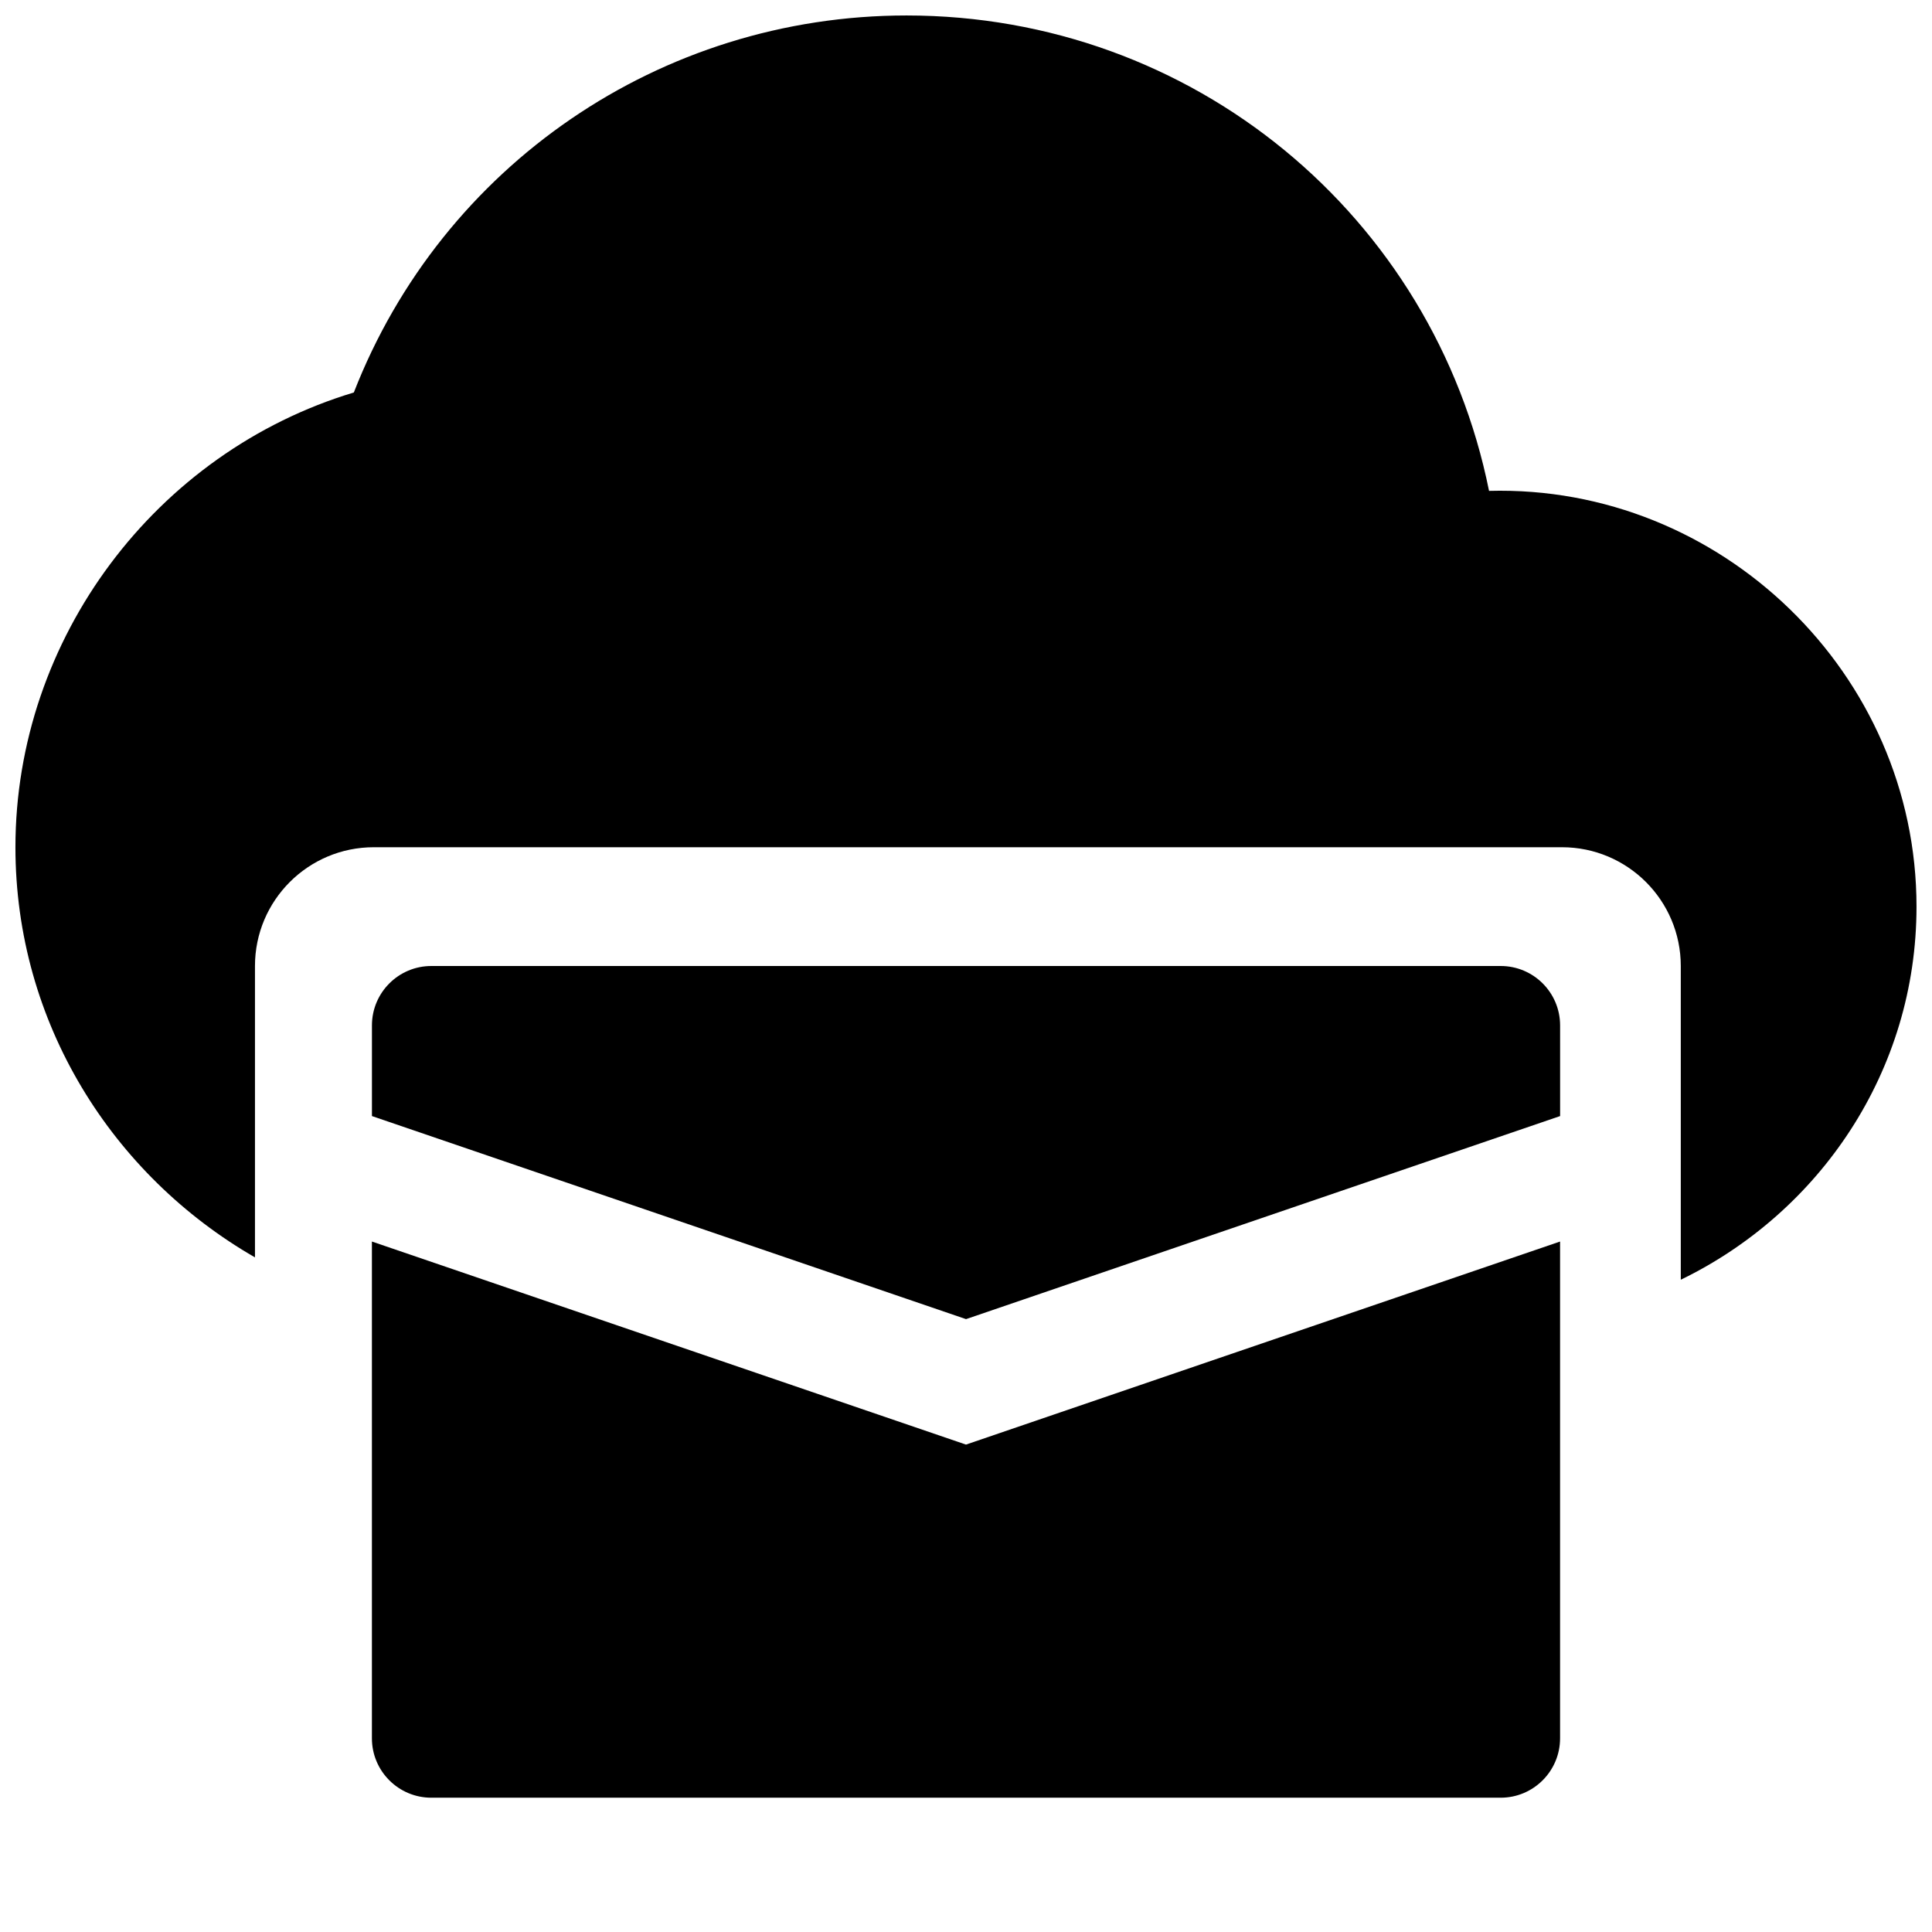
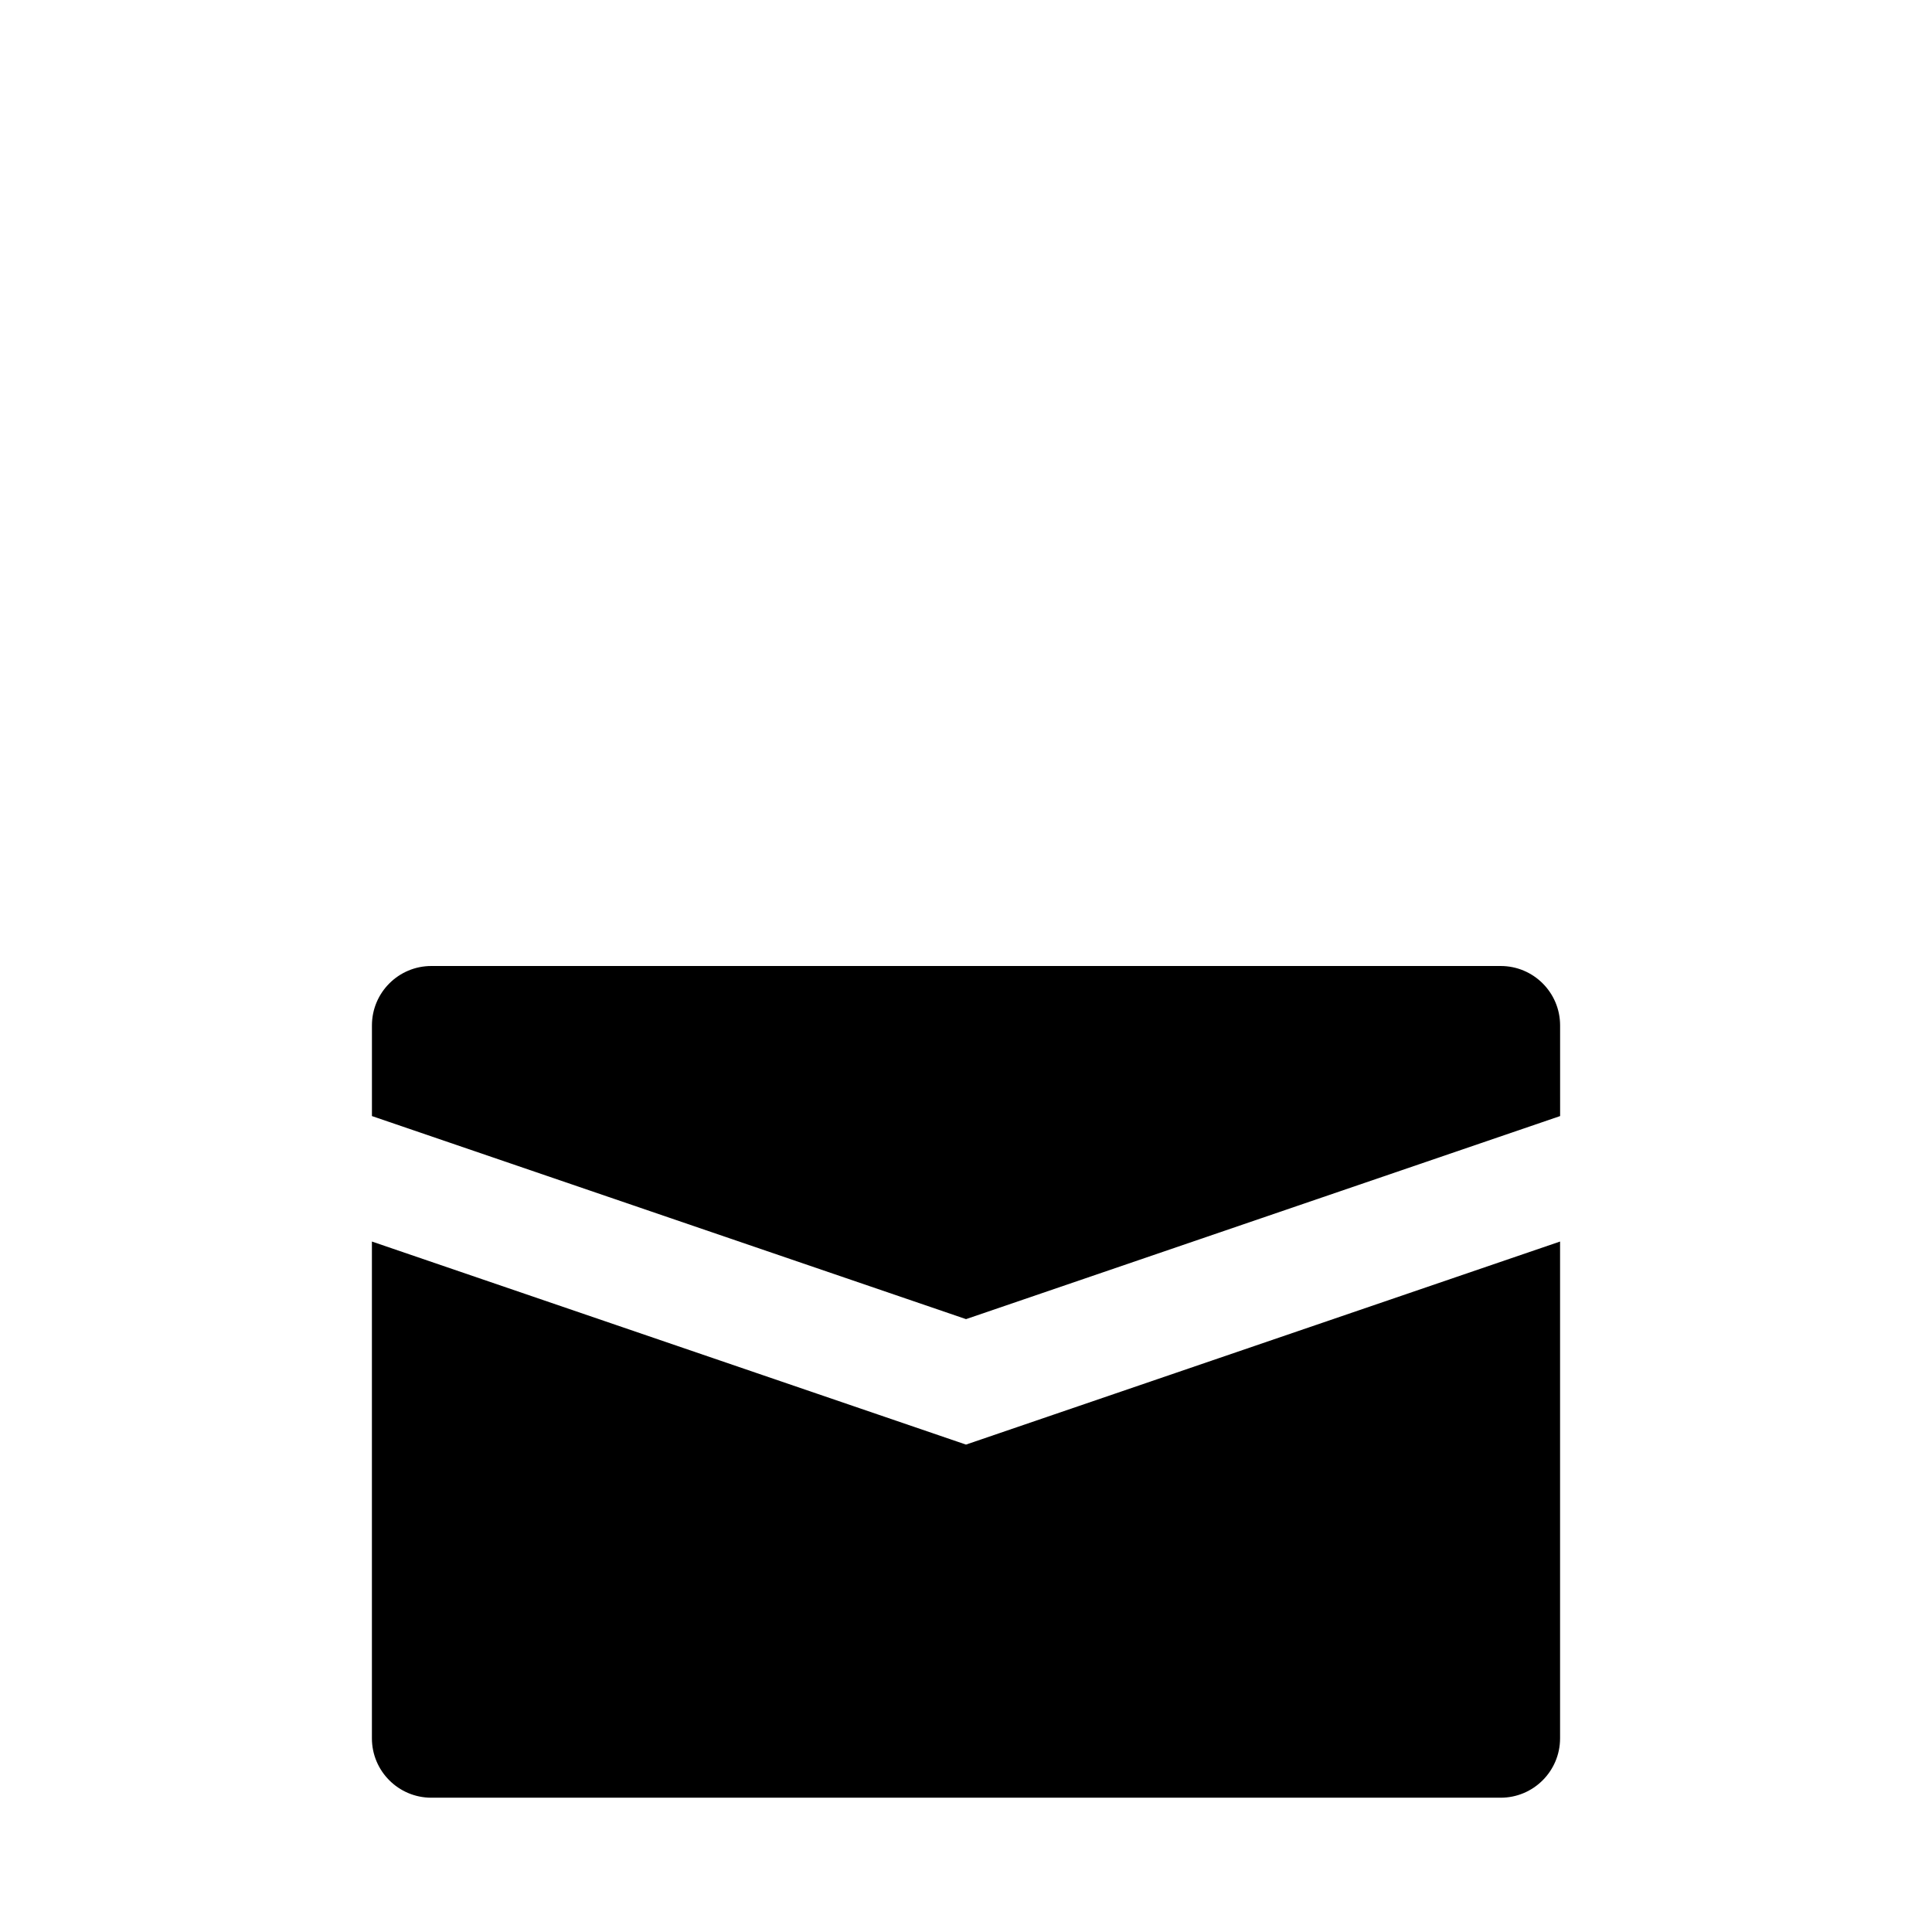
<svg xmlns="http://www.w3.org/2000/svg" width="800px" height="800px" version="1.1" viewBox="144 144 512 512">
  <defs>
    <clipPath id="a">
      <path d="m148.09 148.09h503.81v335.91h-503.81z" />
    </clipPath>
  </defs>
  <g clip-path="url(#a)">
-     <path d="m538.61 274.08c-14.672-72.832-78.5-125.98-154.36-125.98-65.242 0-123.05 39.801-146.48 99.91-52.461 15.809-89.68 65.117-89.68 120.51 0 46.602 25.727 86.938 63.48 108.7v-77.207c0-17.383 14.105-31.488 31.488-31.488h314.88c17.383 0 31.488 14.105 31.488 31.488v83.129c36.809-17.855 62.469-55.262 62.469-98.875 0-61.746-51.859-111.84-113.29-110.18z" />
-   </g>
+     </g>
  <path d="m541.7 400h-283.39c-8.688 0-15.742 7.051-15.742 15.742v24.027l157.44 53.812 157.44-53.812-0.004-24.027c0-8.691-7.051-15.742-15.742-15.742z" />
  <path d="m242.56 473.02v131.65c0 8.691 7.055 15.742 15.742 15.742h283.39c8.691 0 15.742-7.055 15.742-15.742v-131.65l-157.44 53.812z" />
</svg>